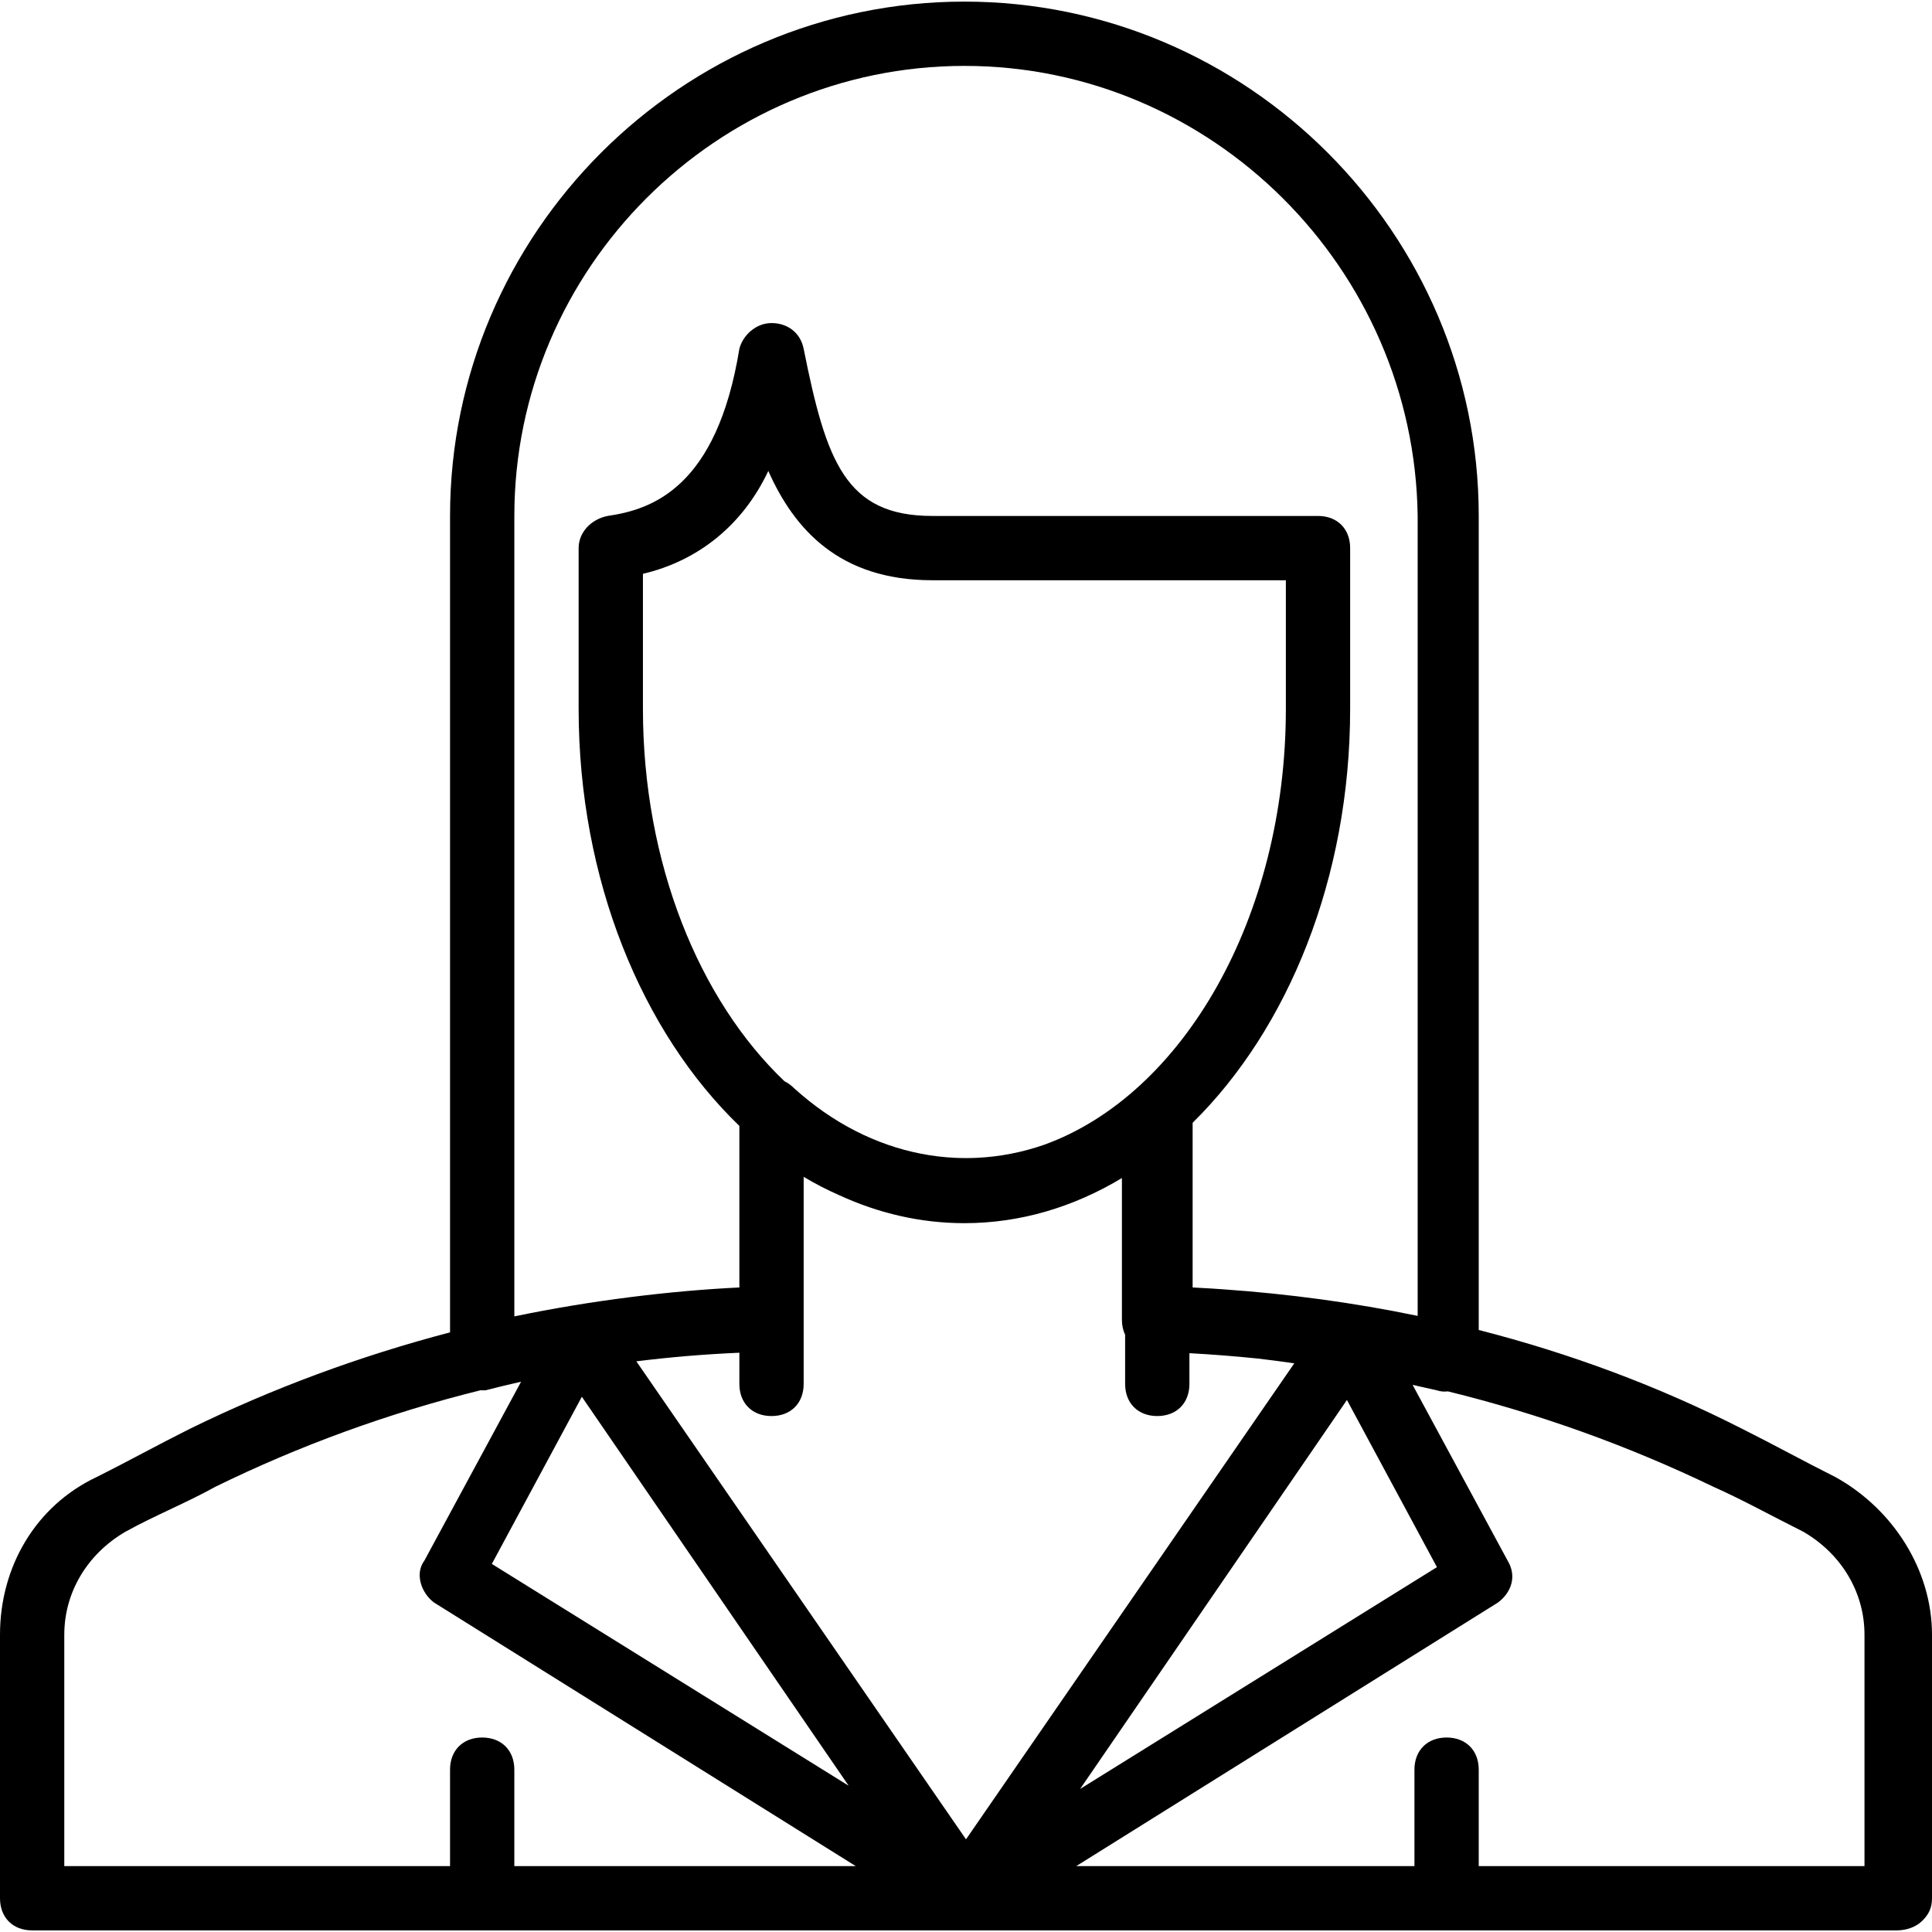
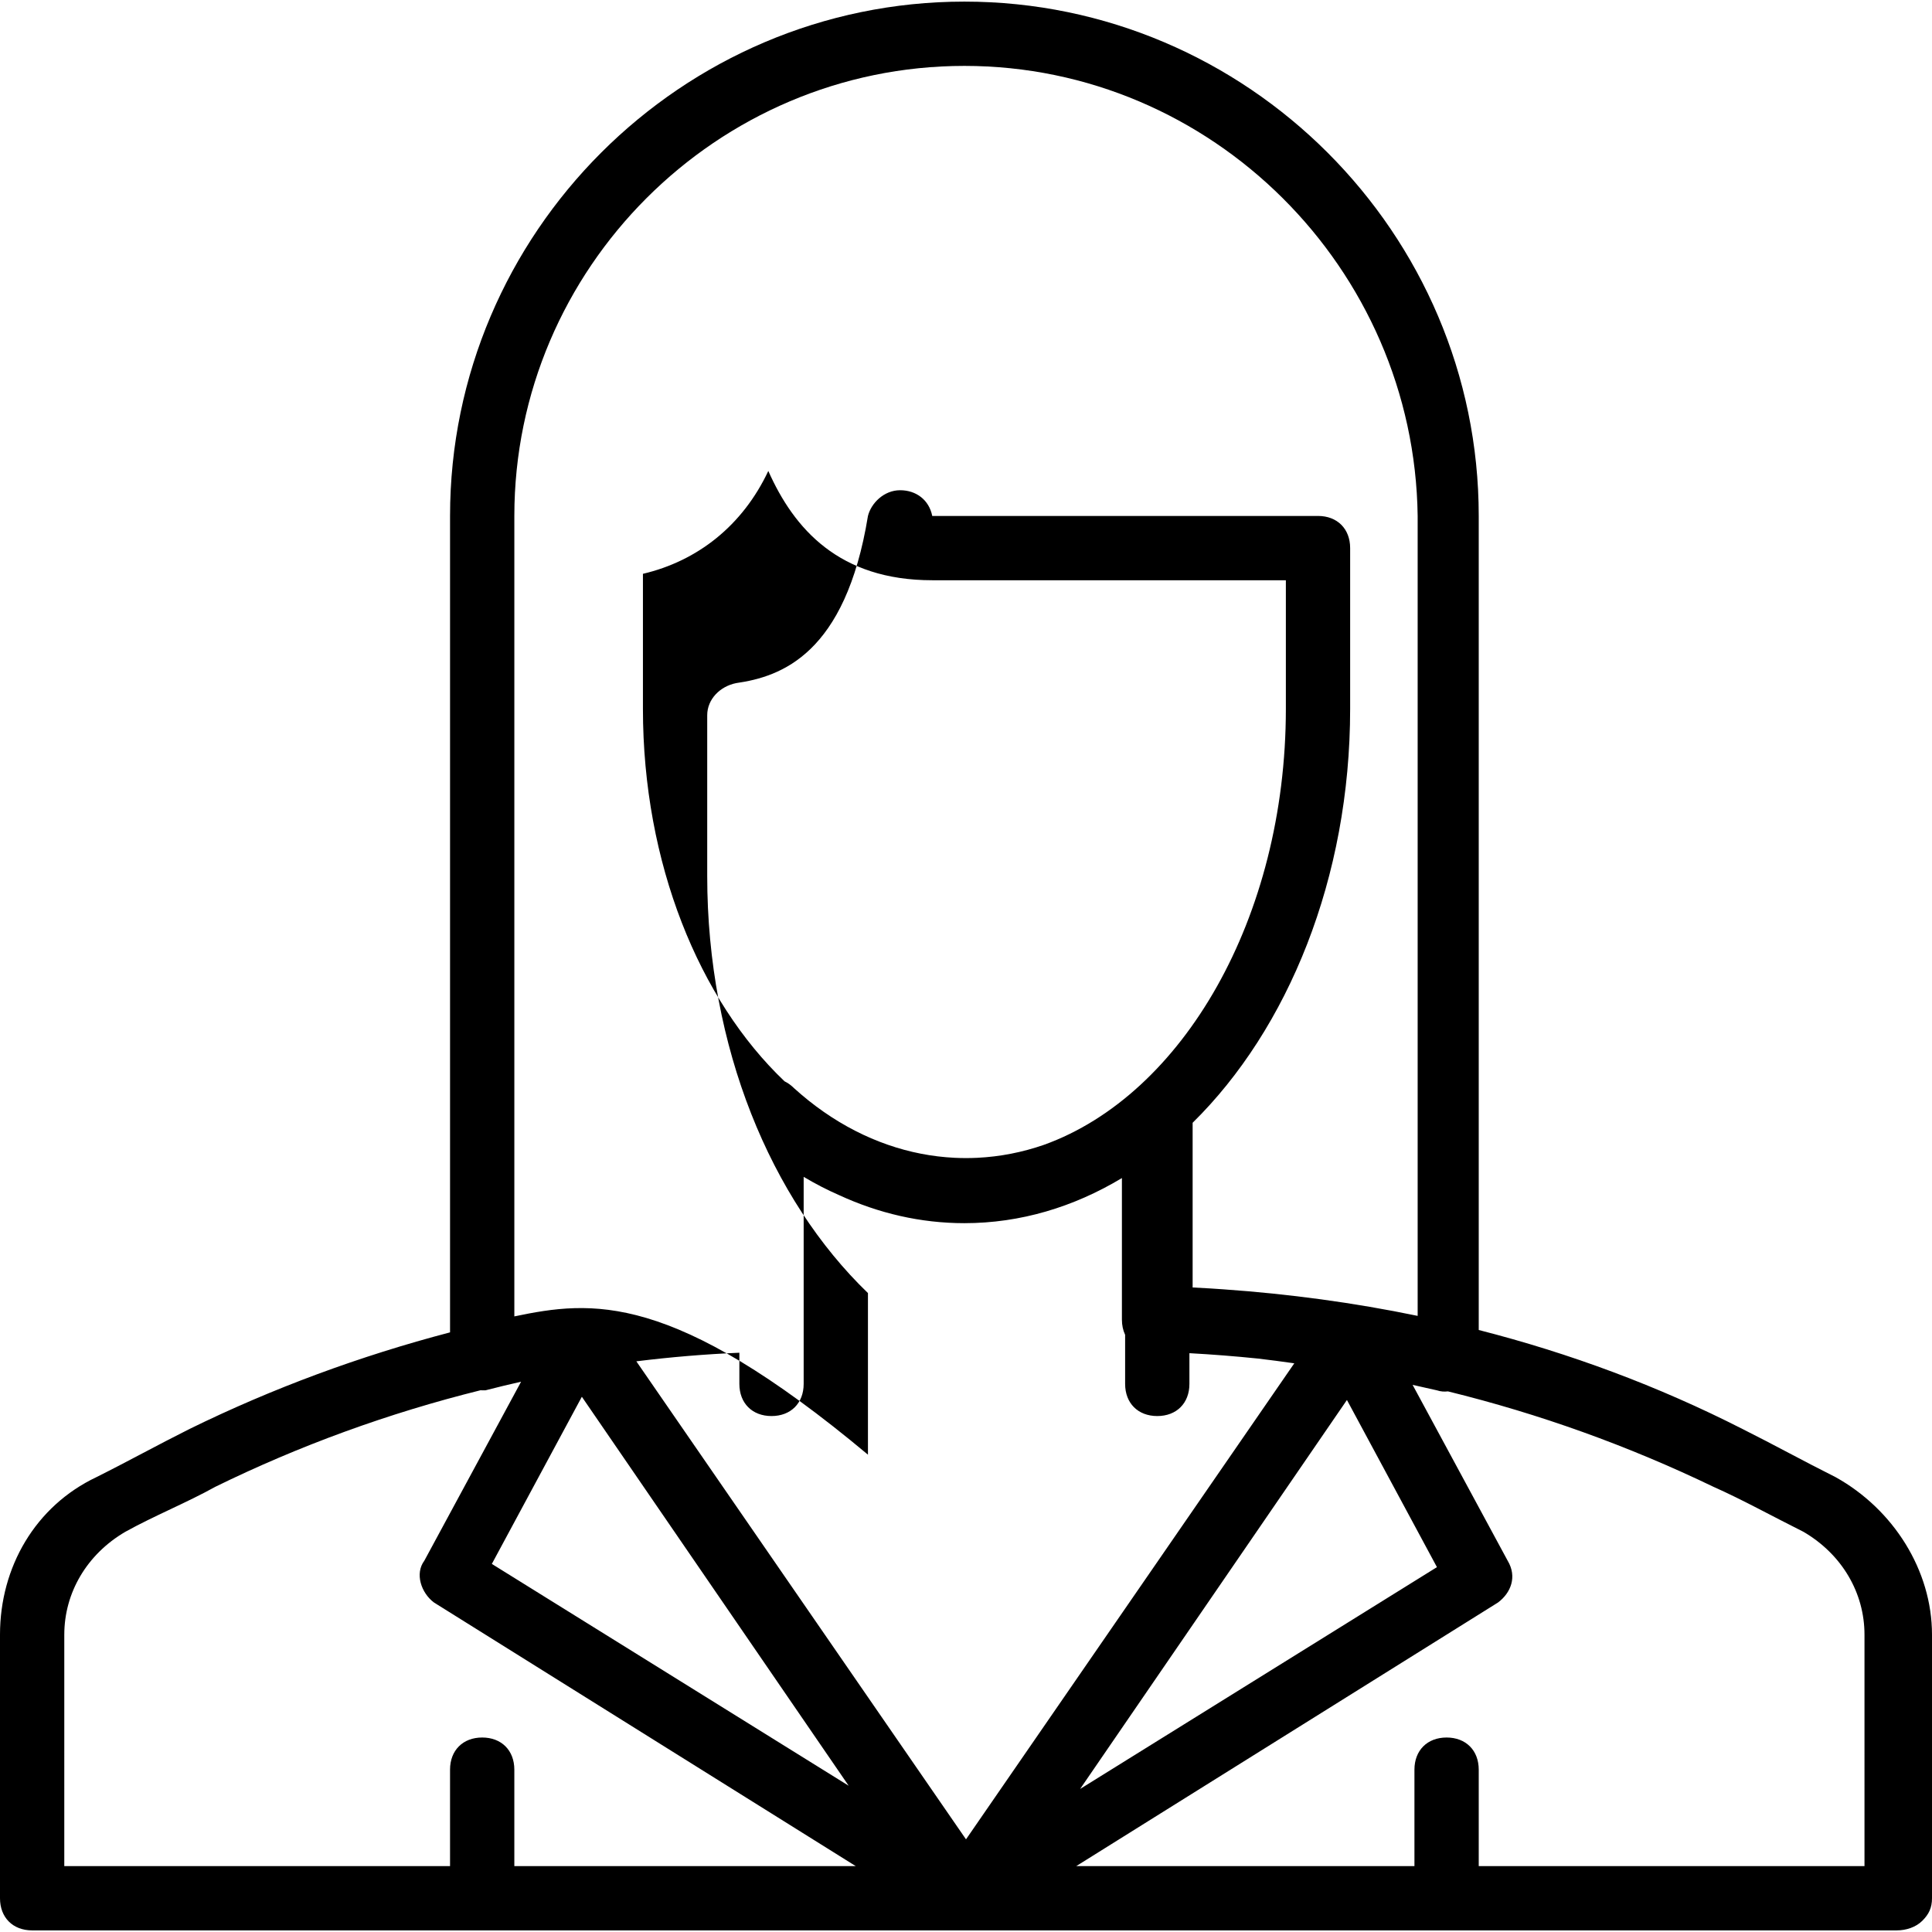
<svg xmlns="http://www.w3.org/2000/svg" version="1.1" id="Layer_1" x="0px" y="0px" viewBox="0 0 512.853 512.853" style="enable-background:new 0 0 512.853 512.853;" xml:space="preserve">
  <g transform="translate(1 1)">
    <g>
-       <path d="M486.253,391.107c-8.533-4.267-16.213-8.533-24.747-12.8c-22.382-11.402-45.811-20.084-69.973-26.259V135.96    c0-75.093-61.44-136.533-136.533-136.533S118.467,60.867,118.467,135.96v216.719c-23.859,6.254-47.098,14.825-69.12,25.628    c-8.533,4.267-16.213,8.533-24.747,12.8C8.387,398.787-1,415-1,432.92v69.973c0,5.12,3.413,8.533,8.533,8.533H255h0.853h246.613    c2.56,0,5.12-0.853,6.827-2.56c1.707-1.707,2.56-3.413,2.56-5.973V432.92C511.853,415.853,501.613,399.64,486.253,391.107z     M135.533,348.44V135.96c0-65.707,53.76-119.467,119.467-119.467s119.467,53.76,120.32,119.467v212.343    c-16.909-3.503-34.135-5.83-51.577-7.049c-1.057-0.076-2.104-0.147-3.143-0.212c-0.113-0.007-0.225-0.014-0.338-0.021    c-1.572-0.097-3.129-0.187-4.654-0.26c-0.007,0-0.014-0.001-0.021-0.001v-43.717c25.314-24.919,41.813-64.954,41.813-109.883    v-42.667c0-5.12-3.413-8.533-8.533-8.533h-102.4c-23.04,0-28.16-14.507-34.133-44.373c-0.853-4.267-4.267-6.827-8.533-6.827    s-7.68,3.413-8.533,6.827c-5.973,36.693-23.04,42.667-34.987,44.373c-4.267,0.853-7.68,4.267-7.68,8.533v42.667    c0,45.432,16.87,85.86,42.667,110.714v42.886c-0.005,0-0.01,0.001-0.014,0.001C177.335,341.615,156.008,344.175,135.533,348.44z     M255.427,487.256l-87.51-126.89c9.084-1.126,18.211-1.893,27.35-2.281v8.275c0,5.12,3.413,8.533,8.533,8.533    c5.12,0,8.533-3.413,8.533-8.533v-17.067v-37.897c3.06,1.827,6.193,3.448,9.39,4.844c10.445,4.823,21.642,7.452,33.277,7.452    c14.872,0,29.029-4.287,41.813-11.976v37.576c0,1.51,0.304,2.865,0.853,4.035v13.032c0,5.12,3.413,8.533,8.533,8.533    s8.533-3.413,8.533-8.533v-8.155c6.076,0.332,12.116,0.807,18.119,1.421c3.196,0.372,6.441,0.797,9.72,1.268L255.427,487.256z     M356.547,370.627L380.44,415l-94.72,58.88L356.547,370.627z M276.16,302.883c-2.893,1.003-5.821,1.795-8.77,2.37    c-2.972,0.58-5.966,0.943-8.964,1.088c-1.999,0.097-4,0.097-5.999,0c-2.998-0.145-5.991-0.508-8.964-1.088    c-11.89-2.32-23.45-8.12-33.69-17.4c-0.77-0.77-1.619-1.383-2.521-1.821c-22.639-21.54-37.586-57.88-37.586-98.872v-35.84    c14.507-3.413,26.453-12.8,33.28-27.307c6.827,15.36,18.773,29.013,43.52,29.013h93.867v34.133    C340.333,242.651,312.945,289.619,276.16,302.883z M224.28,473.027l-94.72-58.88l23.893-44.373L224.28,473.027z M16.067,432.92    c0-11.093,5.973-21.333,16.213-27.307c7.68-4.267,16.213-7.68,23.893-11.947c22.258-10.919,45.964-19.558,70.403-25.625    c0.141,0.011,0.282,0.025,0.423,0.025c0.313,0,0.625,0,0.853,0c3.149-0.813,6.31-1.573,9.471-2.289l-25.684,47.516    c-2.56,3.413-0.853,8.533,2.56,11.093l111.957,69.973h-90.624v-25.6c0-5.12-3.413-8.533-8.533-8.533s-8.533,3.413-8.533,8.533    v25.6h-102.4V432.92z M493.933,494.36h-102.4v-25.6c0-5.12-3.413-8.533-8.533-8.533s-8.533,3.413-8.533,8.533v25.6h-89.771    l111.957-69.973c3.413-2.56,5.12-6.827,2.56-11.093l-25.232-46.679c2.166,0.473,4.323,0.954,6.459,1.453    c0.975,0.325,1.949,0.4,2.924,0.277c24.247,5.959,47.77,14.397,70.463,25.323c7.68,3.413,15.36,7.68,23.893,11.947    c10.24,5.973,16.213,16.213,16.213,27.307V494.36z" />
+       <path d="M486.253,391.107c-8.533-4.267-16.213-8.533-24.747-12.8c-22.382-11.402-45.811-20.084-69.973-26.259V135.96    c0-75.093-61.44-136.533-136.533-136.533S118.467,60.867,118.467,135.96v216.719c-23.859,6.254-47.098,14.825-69.12,25.628    c-8.533,4.267-16.213,8.533-24.747,12.8C8.387,398.787-1,415-1,432.92v69.973c0,5.12,3.413,8.533,8.533,8.533H255h0.853h246.613    c2.56,0,5.12-0.853,6.827-2.56c1.707-1.707,2.56-3.413,2.56-5.973V432.92C511.853,415.853,501.613,399.64,486.253,391.107z     M135.533,348.44V135.96c0-65.707,53.76-119.467,119.467-119.467s119.467,53.76,120.32,119.467v212.343    c-16.909-3.503-34.135-5.83-51.577-7.049c-1.057-0.076-2.104-0.147-3.143-0.212c-0.113-0.007-0.225-0.014-0.338-0.021    c-1.572-0.097-3.129-0.187-4.654-0.26c-0.007,0-0.014-0.001-0.021-0.001v-43.717c25.314-24.919,41.813-64.954,41.813-109.883    v-42.667c0-5.12-3.413-8.533-8.533-8.533h-102.4c-0.853-4.267-4.267-6.827-8.533-6.827    s-7.68,3.413-8.533,6.827c-5.973,36.693-23.04,42.667-34.987,44.373c-4.267,0.853-7.68,4.267-7.68,8.533v42.667    c0,45.432,16.87,85.86,42.667,110.714v42.886c-0.005,0-0.01,0.001-0.014,0.001C177.335,341.615,156.008,344.175,135.533,348.44z     M255.427,487.256l-87.51-126.89c9.084-1.126,18.211-1.893,27.35-2.281v8.275c0,5.12,3.413,8.533,8.533,8.533    c5.12,0,8.533-3.413,8.533-8.533v-17.067v-37.897c3.06,1.827,6.193,3.448,9.39,4.844c10.445,4.823,21.642,7.452,33.277,7.452    c14.872,0,29.029-4.287,41.813-11.976v37.576c0,1.51,0.304,2.865,0.853,4.035v13.032c0,5.12,3.413,8.533,8.533,8.533    s8.533-3.413,8.533-8.533v-8.155c6.076,0.332,12.116,0.807,18.119,1.421c3.196,0.372,6.441,0.797,9.72,1.268L255.427,487.256z     M356.547,370.627L380.44,415l-94.72,58.88L356.547,370.627z M276.16,302.883c-2.893,1.003-5.821,1.795-8.77,2.37    c-2.972,0.58-5.966,0.943-8.964,1.088c-1.999,0.097-4,0.097-5.999,0c-2.998-0.145-5.991-0.508-8.964-1.088    c-11.89-2.32-23.45-8.12-33.69-17.4c-0.77-0.77-1.619-1.383-2.521-1.821c-22.639-21.54-37.586-57.88-37.586-98.872v-35.84    c14.507-3.413,26.453-12.8,33.28-27.307c6.827,15.36,18.773,29.013,43.52,29.013h93.867v34.133    C340.333,242.651,312.945,289.619,276.16,302.883z M224.28,473.027l-94.72-58.88l23.893-44.373L224.28,473.027z M16.067,432.92    c0-11.093,5.973-21.333,16.213-27.307c7.68-4.267,16.213-7.68,23.893-11.947c22.258-10.919,45.964-19.558,70.403-25.625    c0.141,0.011,0.282,0.025,0.423,0.025c0.313,0,0.625,0,0.853,0c3.149-0.813,6.31-1.573,9.471-2.289l-25.684,47.516    c-2.56,3.413-0.853,8.533,2.56,11.093l111.957,69.973h-90.624v-25.6c0-5.12-3.413-8.533-8.533-8.533s-8.533,3.413-8.533,8.533    v25.6h-102.4V432.92z M493.933,494.36h-102.4v-25.6c0-5.12-3.413-8.533-8.533-8.533s-8.533,3.413-8.533,8.533v25.6h-89.771    l111.957-69.973c3.413-2.56,5.12-6.827,2.56-11.093l-25.232-46.679c2.166,0.473,4.323,0.954,6.459,1.453    c0.975,0.325,1.949,0.4,2.924,0.277c24.247,5.959,47.77,14.397,70.463,25.323c7.68,3.413,15.36,7.68,23.893,11.947    c10.24,5.973,16.213,16.213,16.213,27.307V494.36z" />
    </g>
  </g>
  <g>
</g>
  <g>
</g>
  <g>
</g>
  <g>
</g>
  <g>
</g>
  <g>
</g>
  <g>
</g>
  <g>
</g>
  <g>
</g>
  <g>
</g>
  <g>
</g>
  <g>
</g>
  <g>
</g>
  <g>
</g>
  <g>
</g>
</svg>